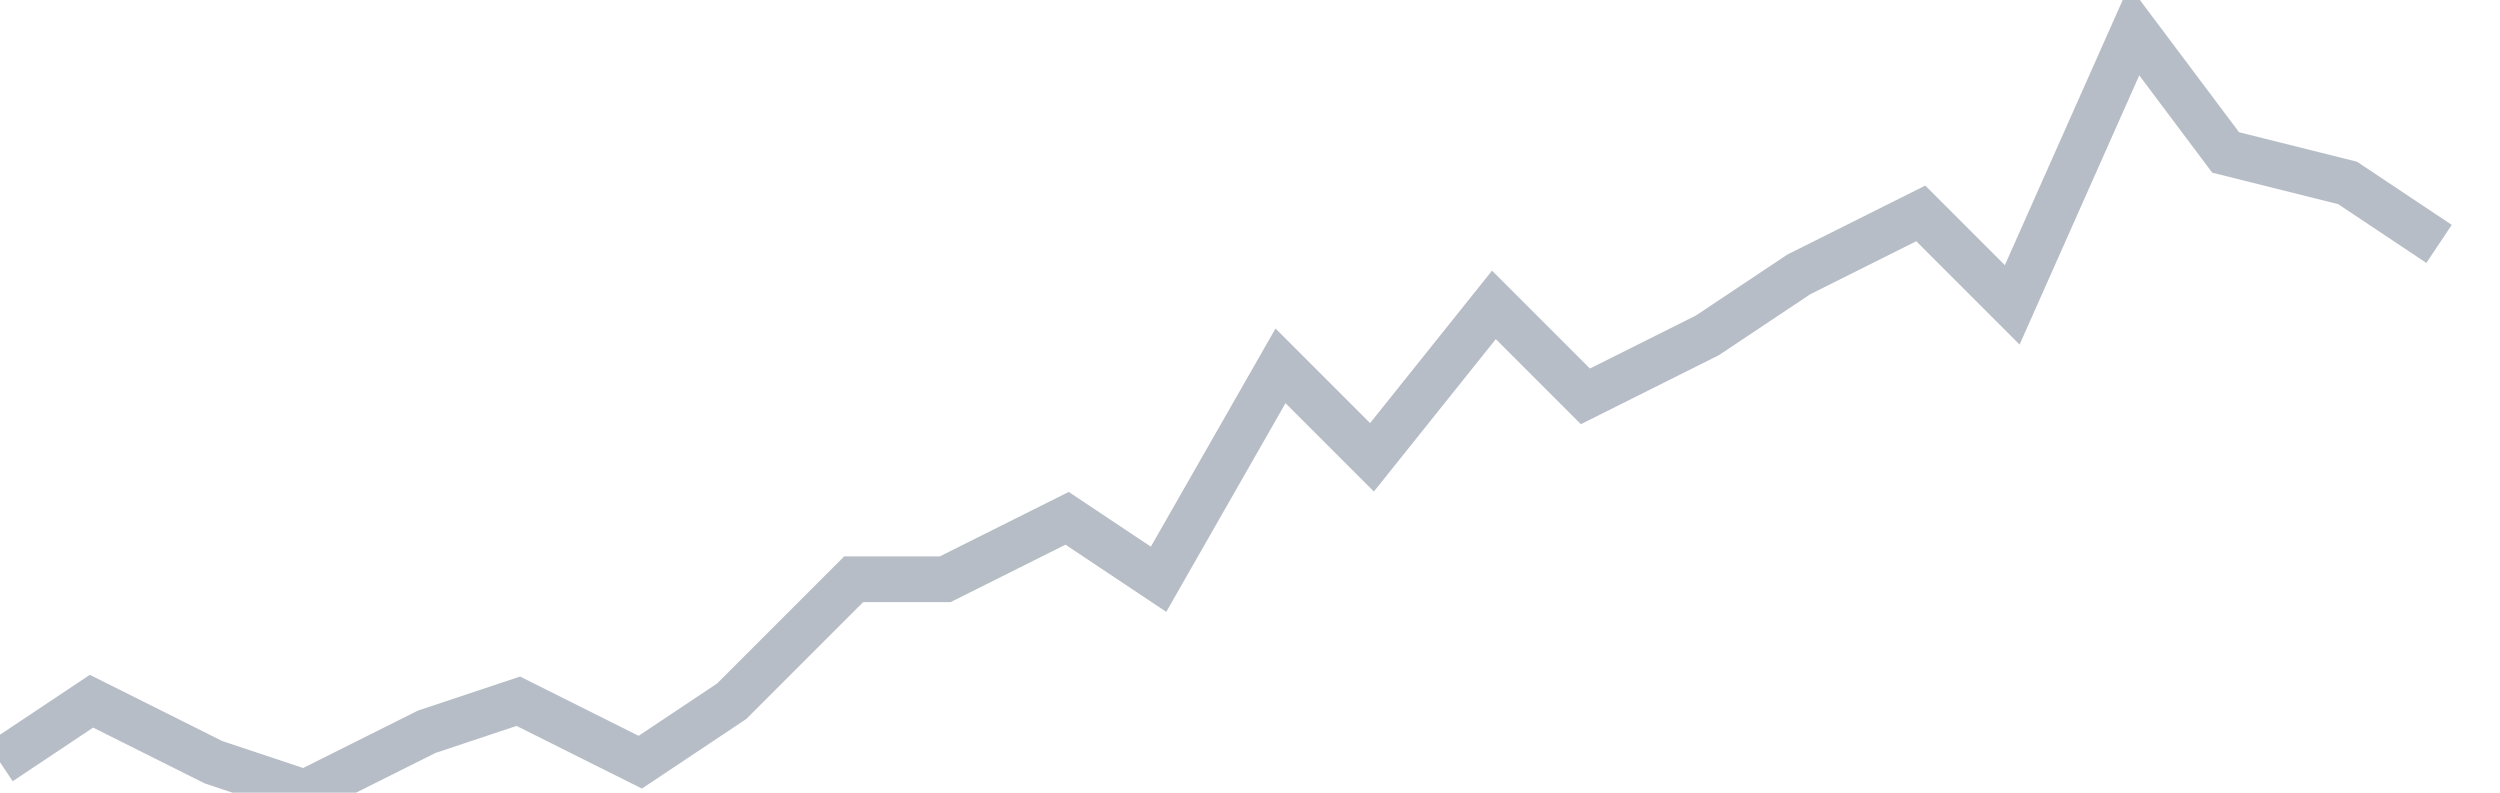
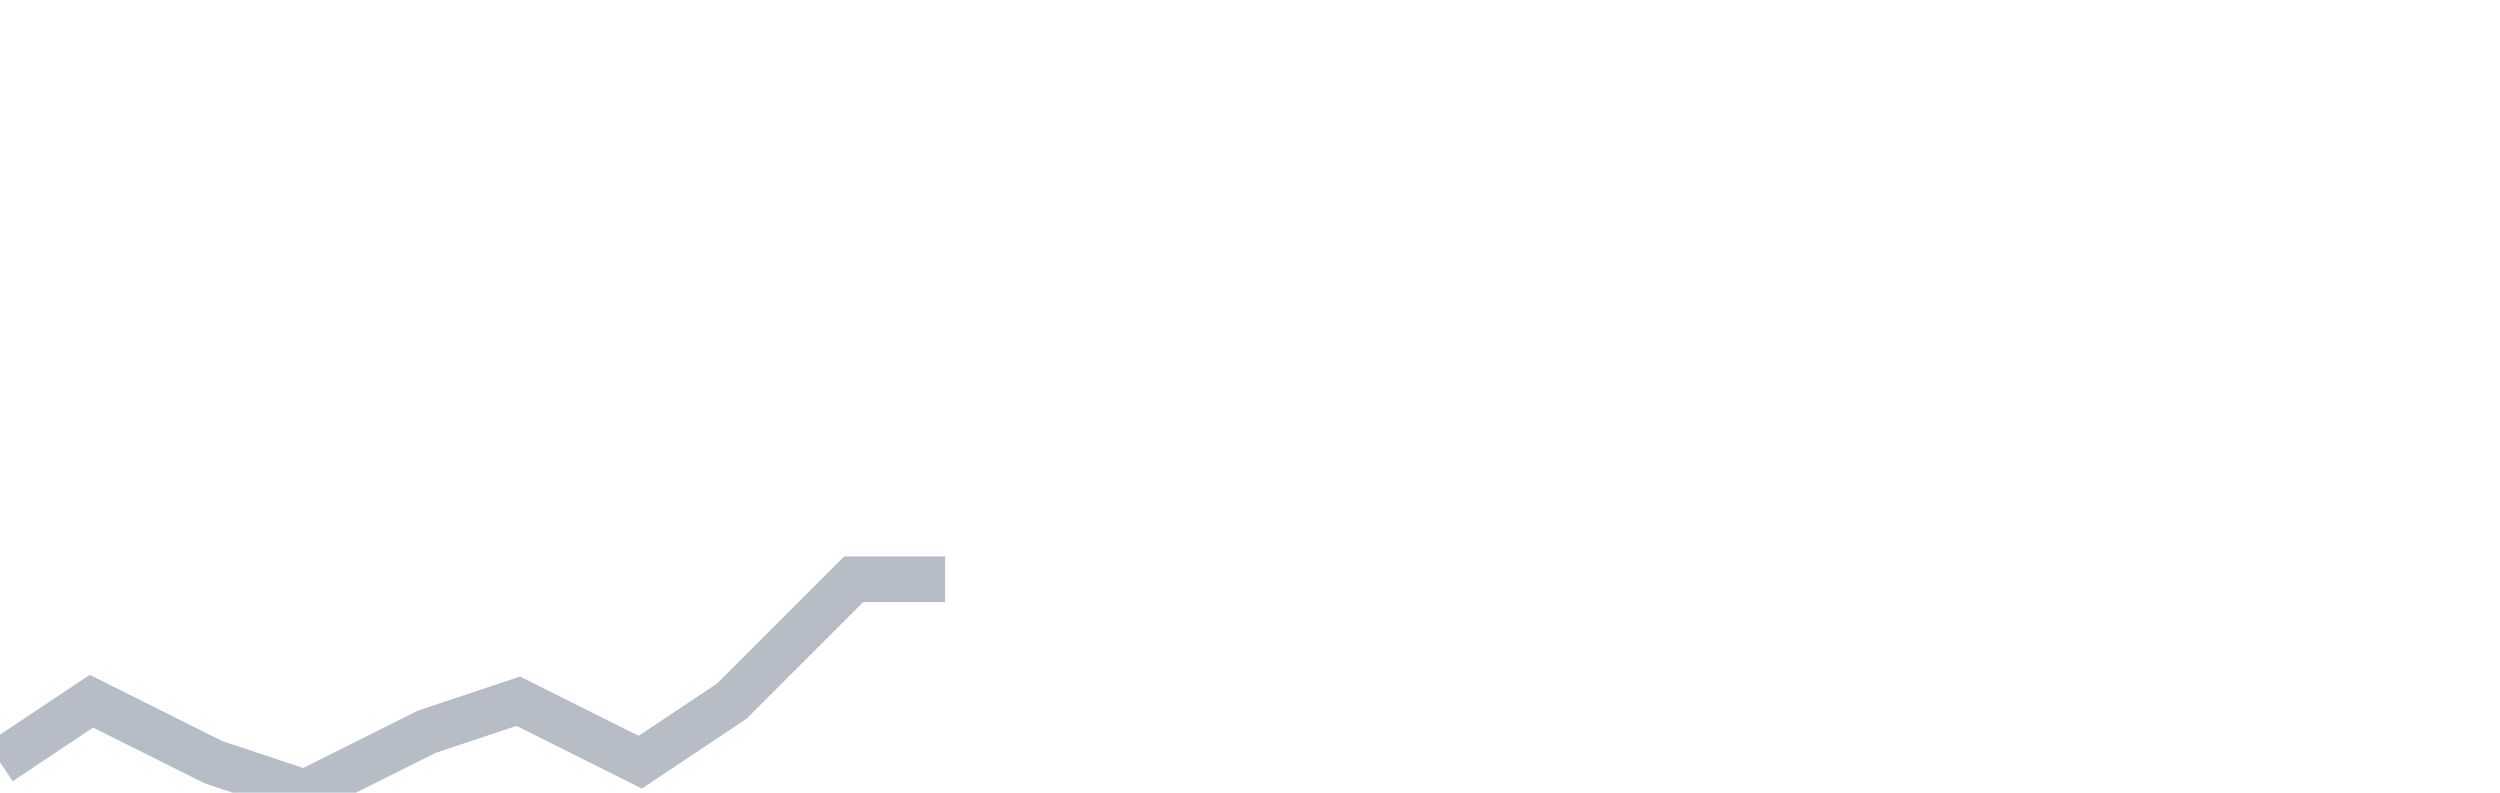
<svg xmlns="http://www.w3.org/2000/svg" width="82" height="26" fill="none">
-   <path d="M0 25l3-2 4 2 3 1 4-2 3-1 4 2 3-2 4-4h3l4-2 3 2 4-7 3 3 4-5 3 3 4-2 3-2 4-2 3 3 4-9 3 4 4 1 3 2" stroke="#B7BDC6" stroke-width="1.5" />
+   <path d="M0 25l3-2 4 2 3 1 4-2 3-1 4 2 3-2 4-4h3" stroke="#B7BDC6" stroke-width="1.5" />
</svg>